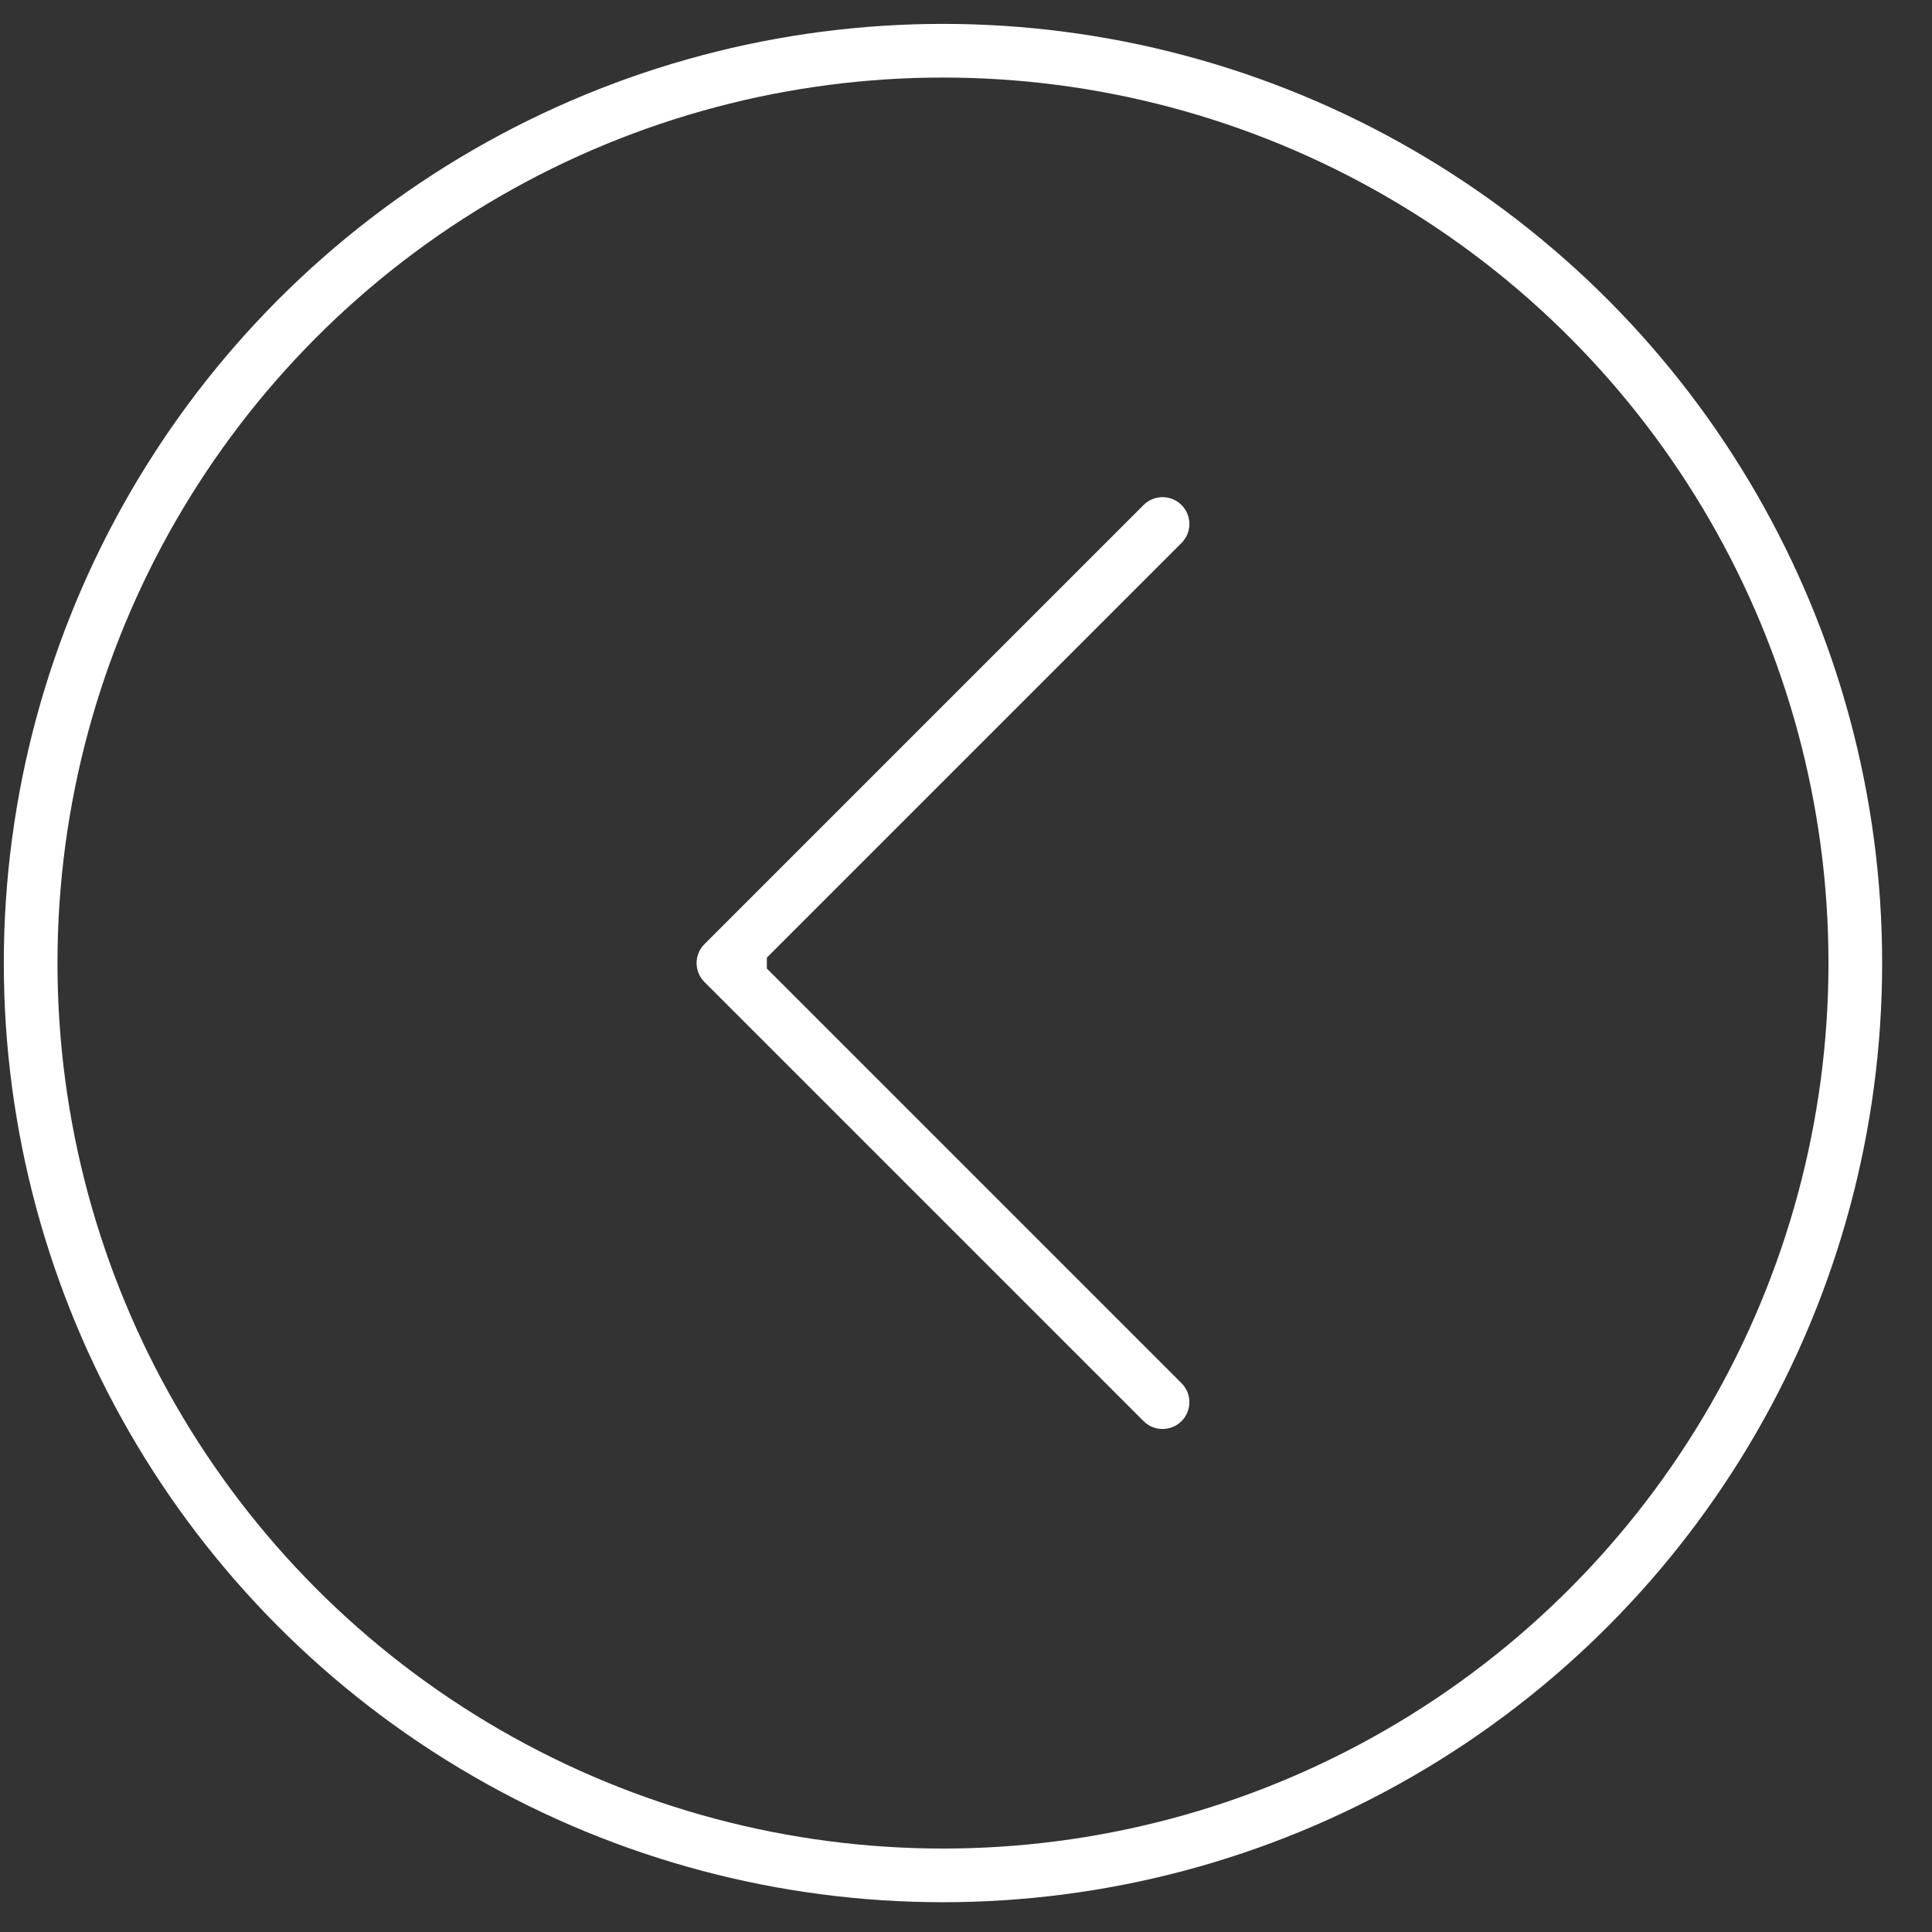
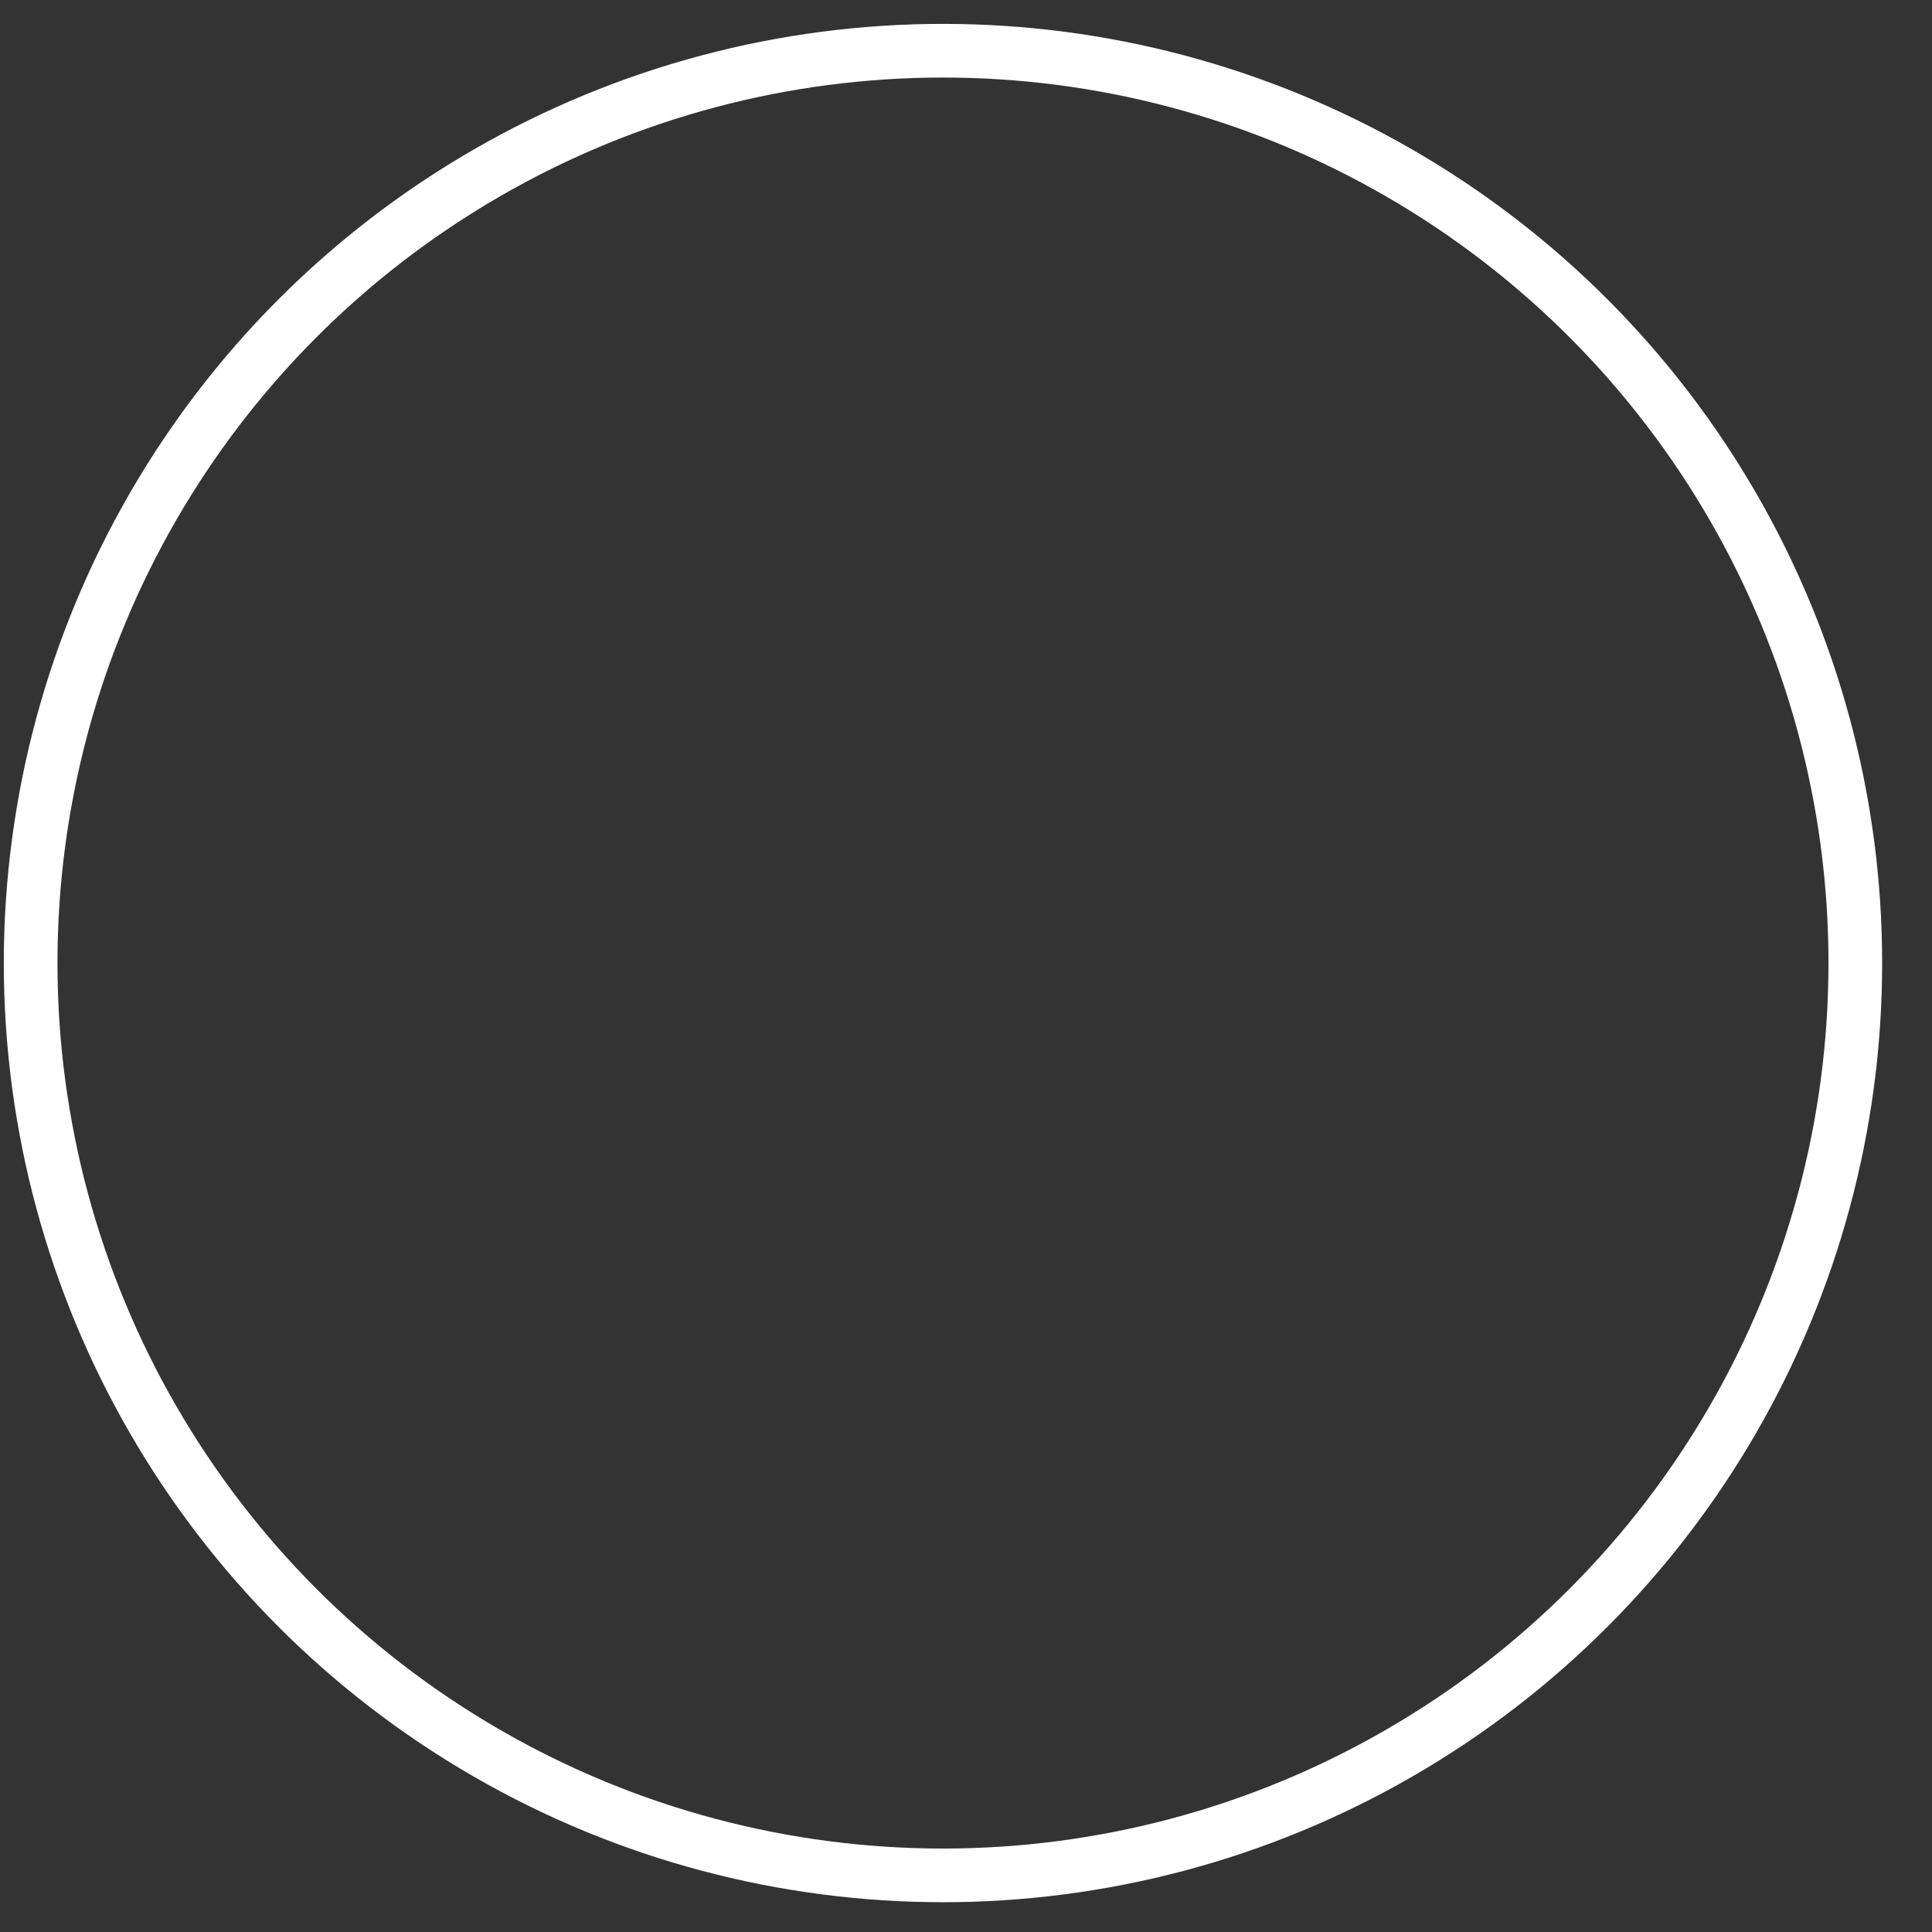
<svg xmlns="http://www.w3.org/2000/svg" width="36" height="36" viewBox="0 0 36 36" fill="none">
  <rect x="0" y="0" width="36" height="36" fill="#333333" stroke="none" />
  <circle cx="17.5" cy="17.5" r="17" transform="matrix(-1 0 0 1 35.071 0.445)" stroke="white" />
-   <path fill-rule="evenodd" clip-rule="evenodd" d="M21.309 9.41L13.127 17.592C12.931 17.787 12.931 18.104 13.127 18.299L21.309 26.481C21.504 26.676 21.82 26.676 22.016 26.481C22.211 26.286 22.211 25.969 22.016 25.774L14.289 18.047L14.289 17.844L22.016 10.117C22.211 9.922 22.211 9.605 22.016 9.41C21.82 9.215 21.504 9.215 21.309 9.41Z" fill="white" />
</svg>